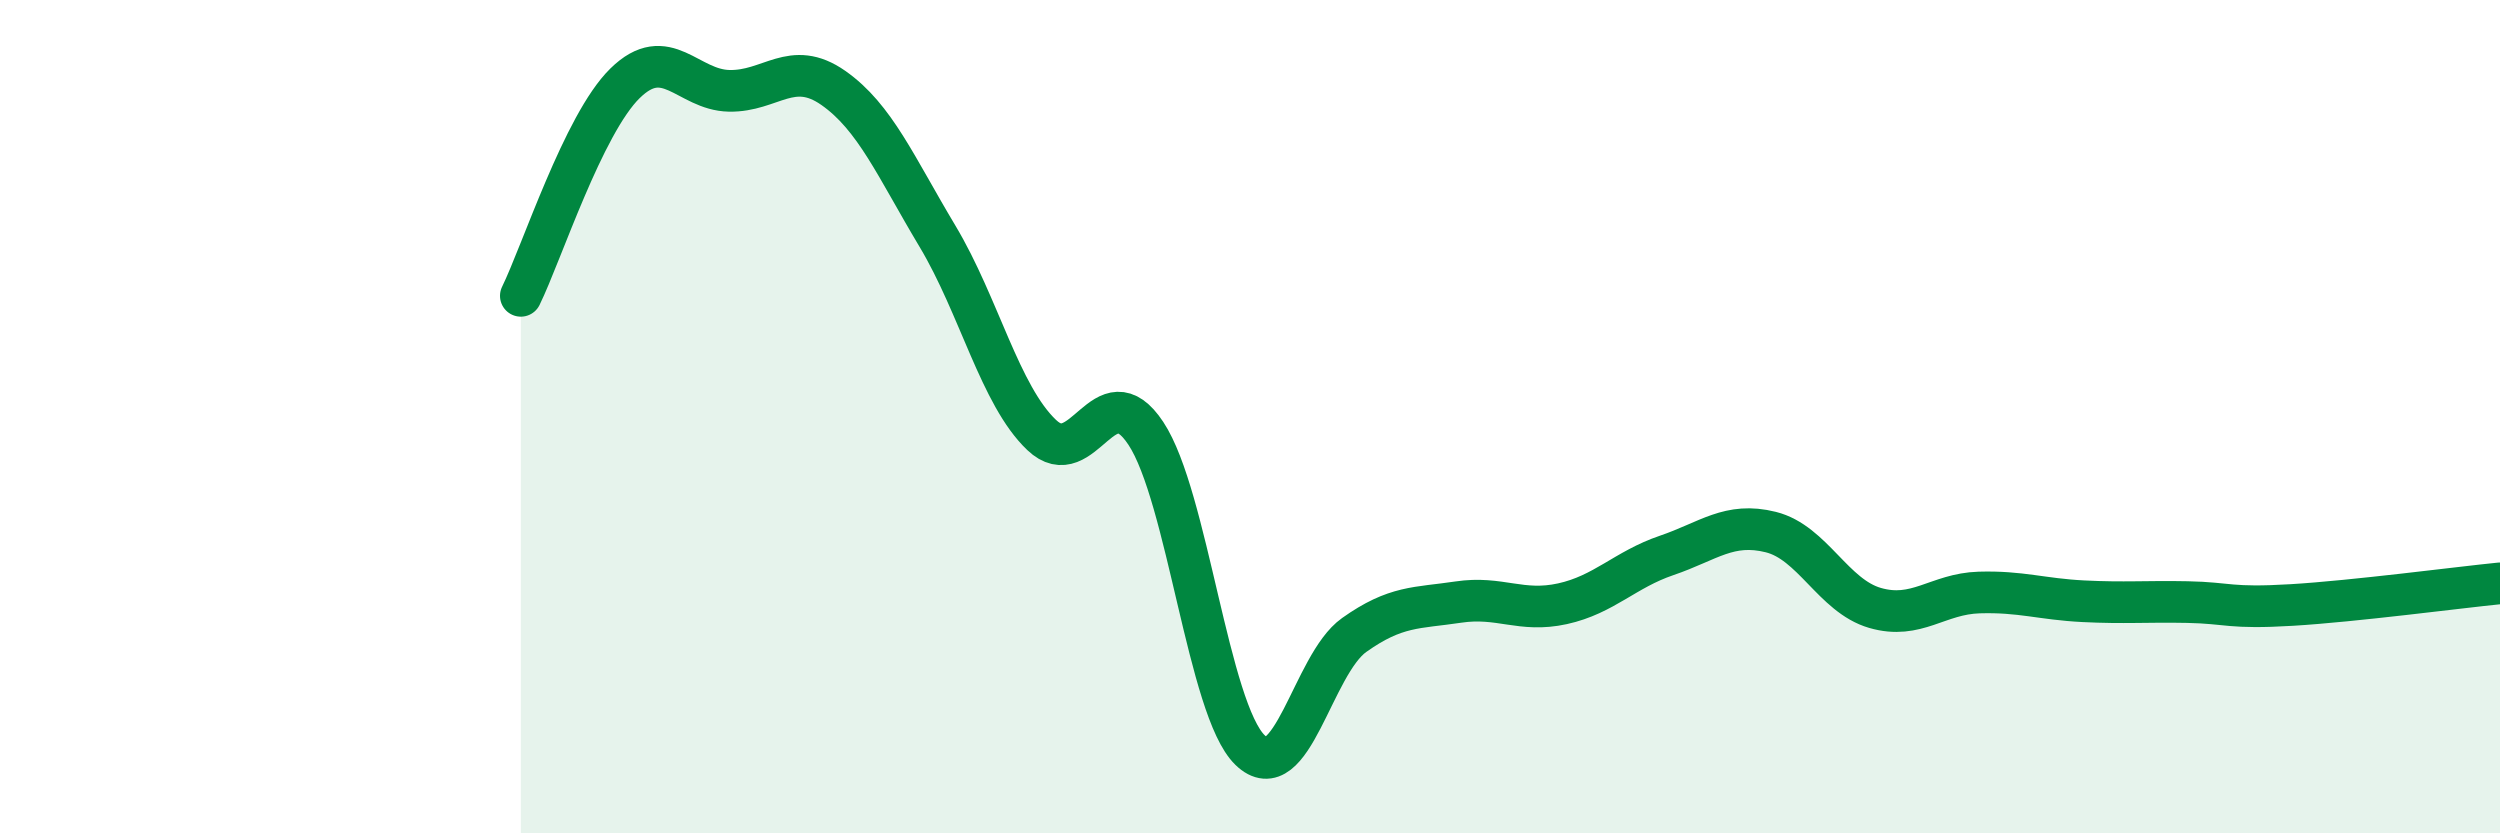
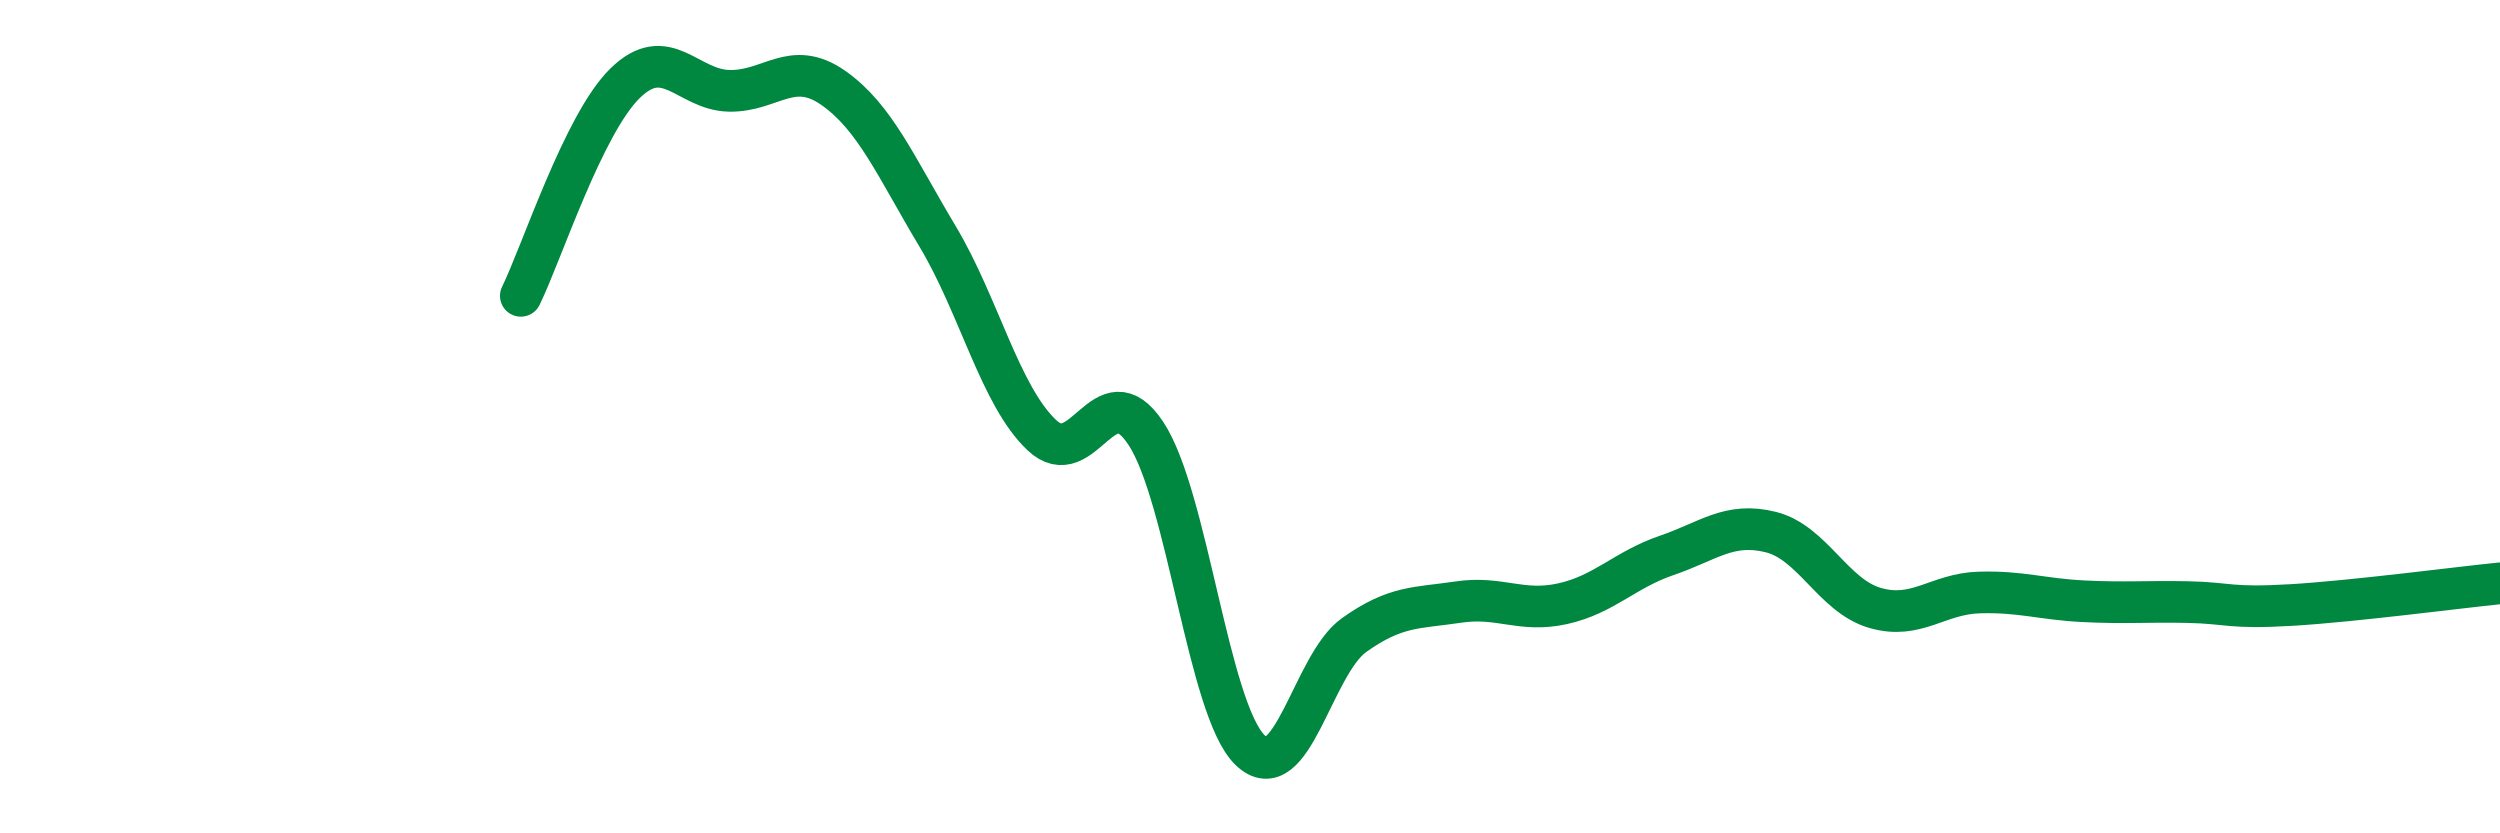
<svg xmlns="http://www.w3.org/2000/svg" width="60" height="20" viewBox="0 0 60 20">
-   <path d="M 12.5,7.1 C 13,6.08 14,2.98 15,2 C 16,1.02 16.5,2.16 17.5,2.18 C 18.5,2.2 19,1.41 20,2.11 C 21,2.81 21.5,4 22.5,5.67 C 23.5,7.34 24,9.49 25,10.44 C 26,11.39 26.5,8.89 27.5,10.4 C 28.5,11.91 29,17.03 30,18 C 31,18.97 31.5,15.95 32.5,15.24 C 33.5,14.53 34,14.6 35,14.45 C 36,14.3 36.5,14.71 37.5,14.49 C 38.5,14.27 39,13.67 40,13.33 C 41,12.99 41.5,12.52 42.5,12.77 C 43.5,13.02 44,14.3 45,14.59 C 46,14.88 46.5,14.25 47.5,14.22 C 48.5,14.19 49,14.38 50,14.43 C 51,14.48 51.5,14.43 52.5,14.45 C 53.5,14.47 53.5,14.61 55,14.52 C 56.5,14.43 59,14.1 60,14L60 20L12.5 20Z" fill="#008740" opacity="0.1" stroke-linecap="round" stroke-linejoin="round" />
  <path d="M 12.5,7.1 C 13,6.08 14,2.98 15,2 C 16,1.02 16.5,2.16 17.5,2.18 C 18.5,2.2 19,1.41 20,2.11 C 21,2.81 21.5,4 22.5,5.67 C 23.5,7.34 24,9.49 25,10.44 C 26,11.39 26.5,8.89 27.5,10.4 C 28.5,11.91 29,17.03 30,18 C 31,18.97 31.5,15.95 32.5,15.24 C 33.5,14.53 34,14.6 35,14.45 C 36,14.3 36.5,14.71 37.5,14.49 C 38.5,14.27 39,13.67 40,13.33 C 41,12.99 41.5,12.52 42.5,12.77 C 43.5,13.02 44,14.3 45,14.59 C 46,14.88 46.5,14.25 47.5,14.22 C 48.5,14.19 49,14.38 50,14.43 C 51,14.48 51.5,14.43 52.5,14.45 C 53.5,14.47 53.5,14.61 55,14.52 C 56.5,14.43 59,14.1 60,14" stroke="#008740" stroke-width="1" fill="none" stroke-linecap="round" stroke-linejoin="round" />
</svg>